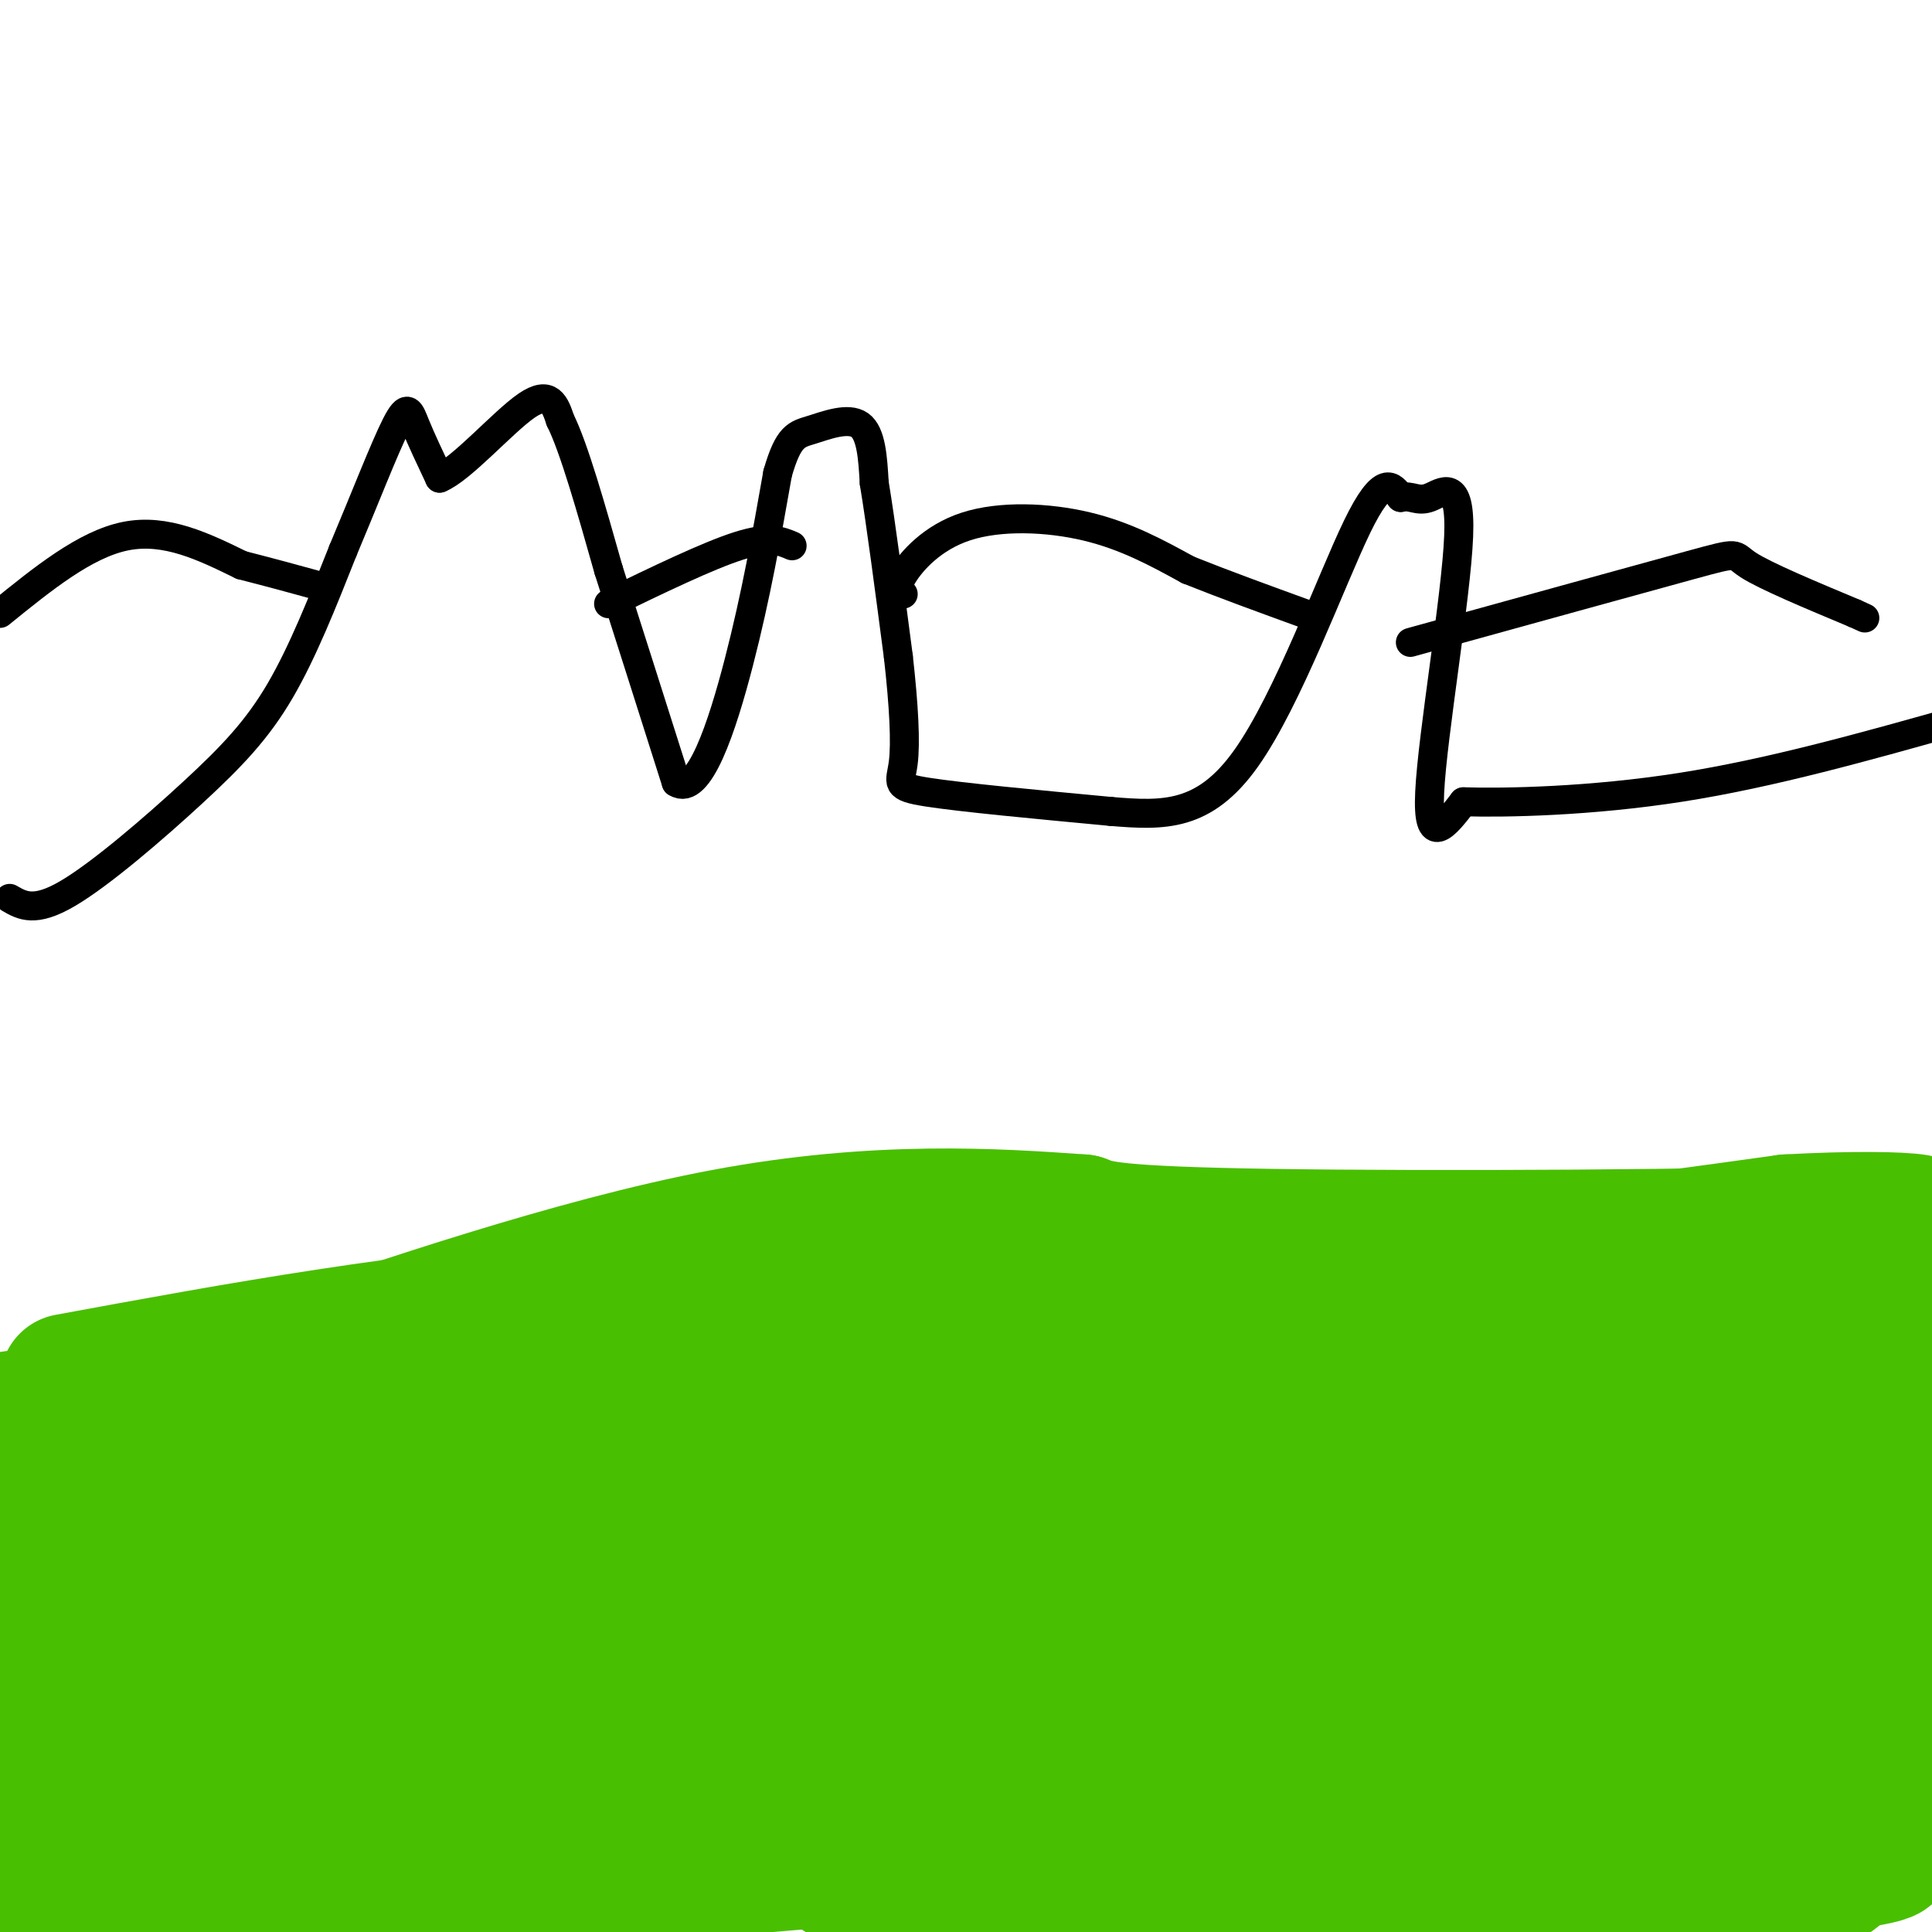
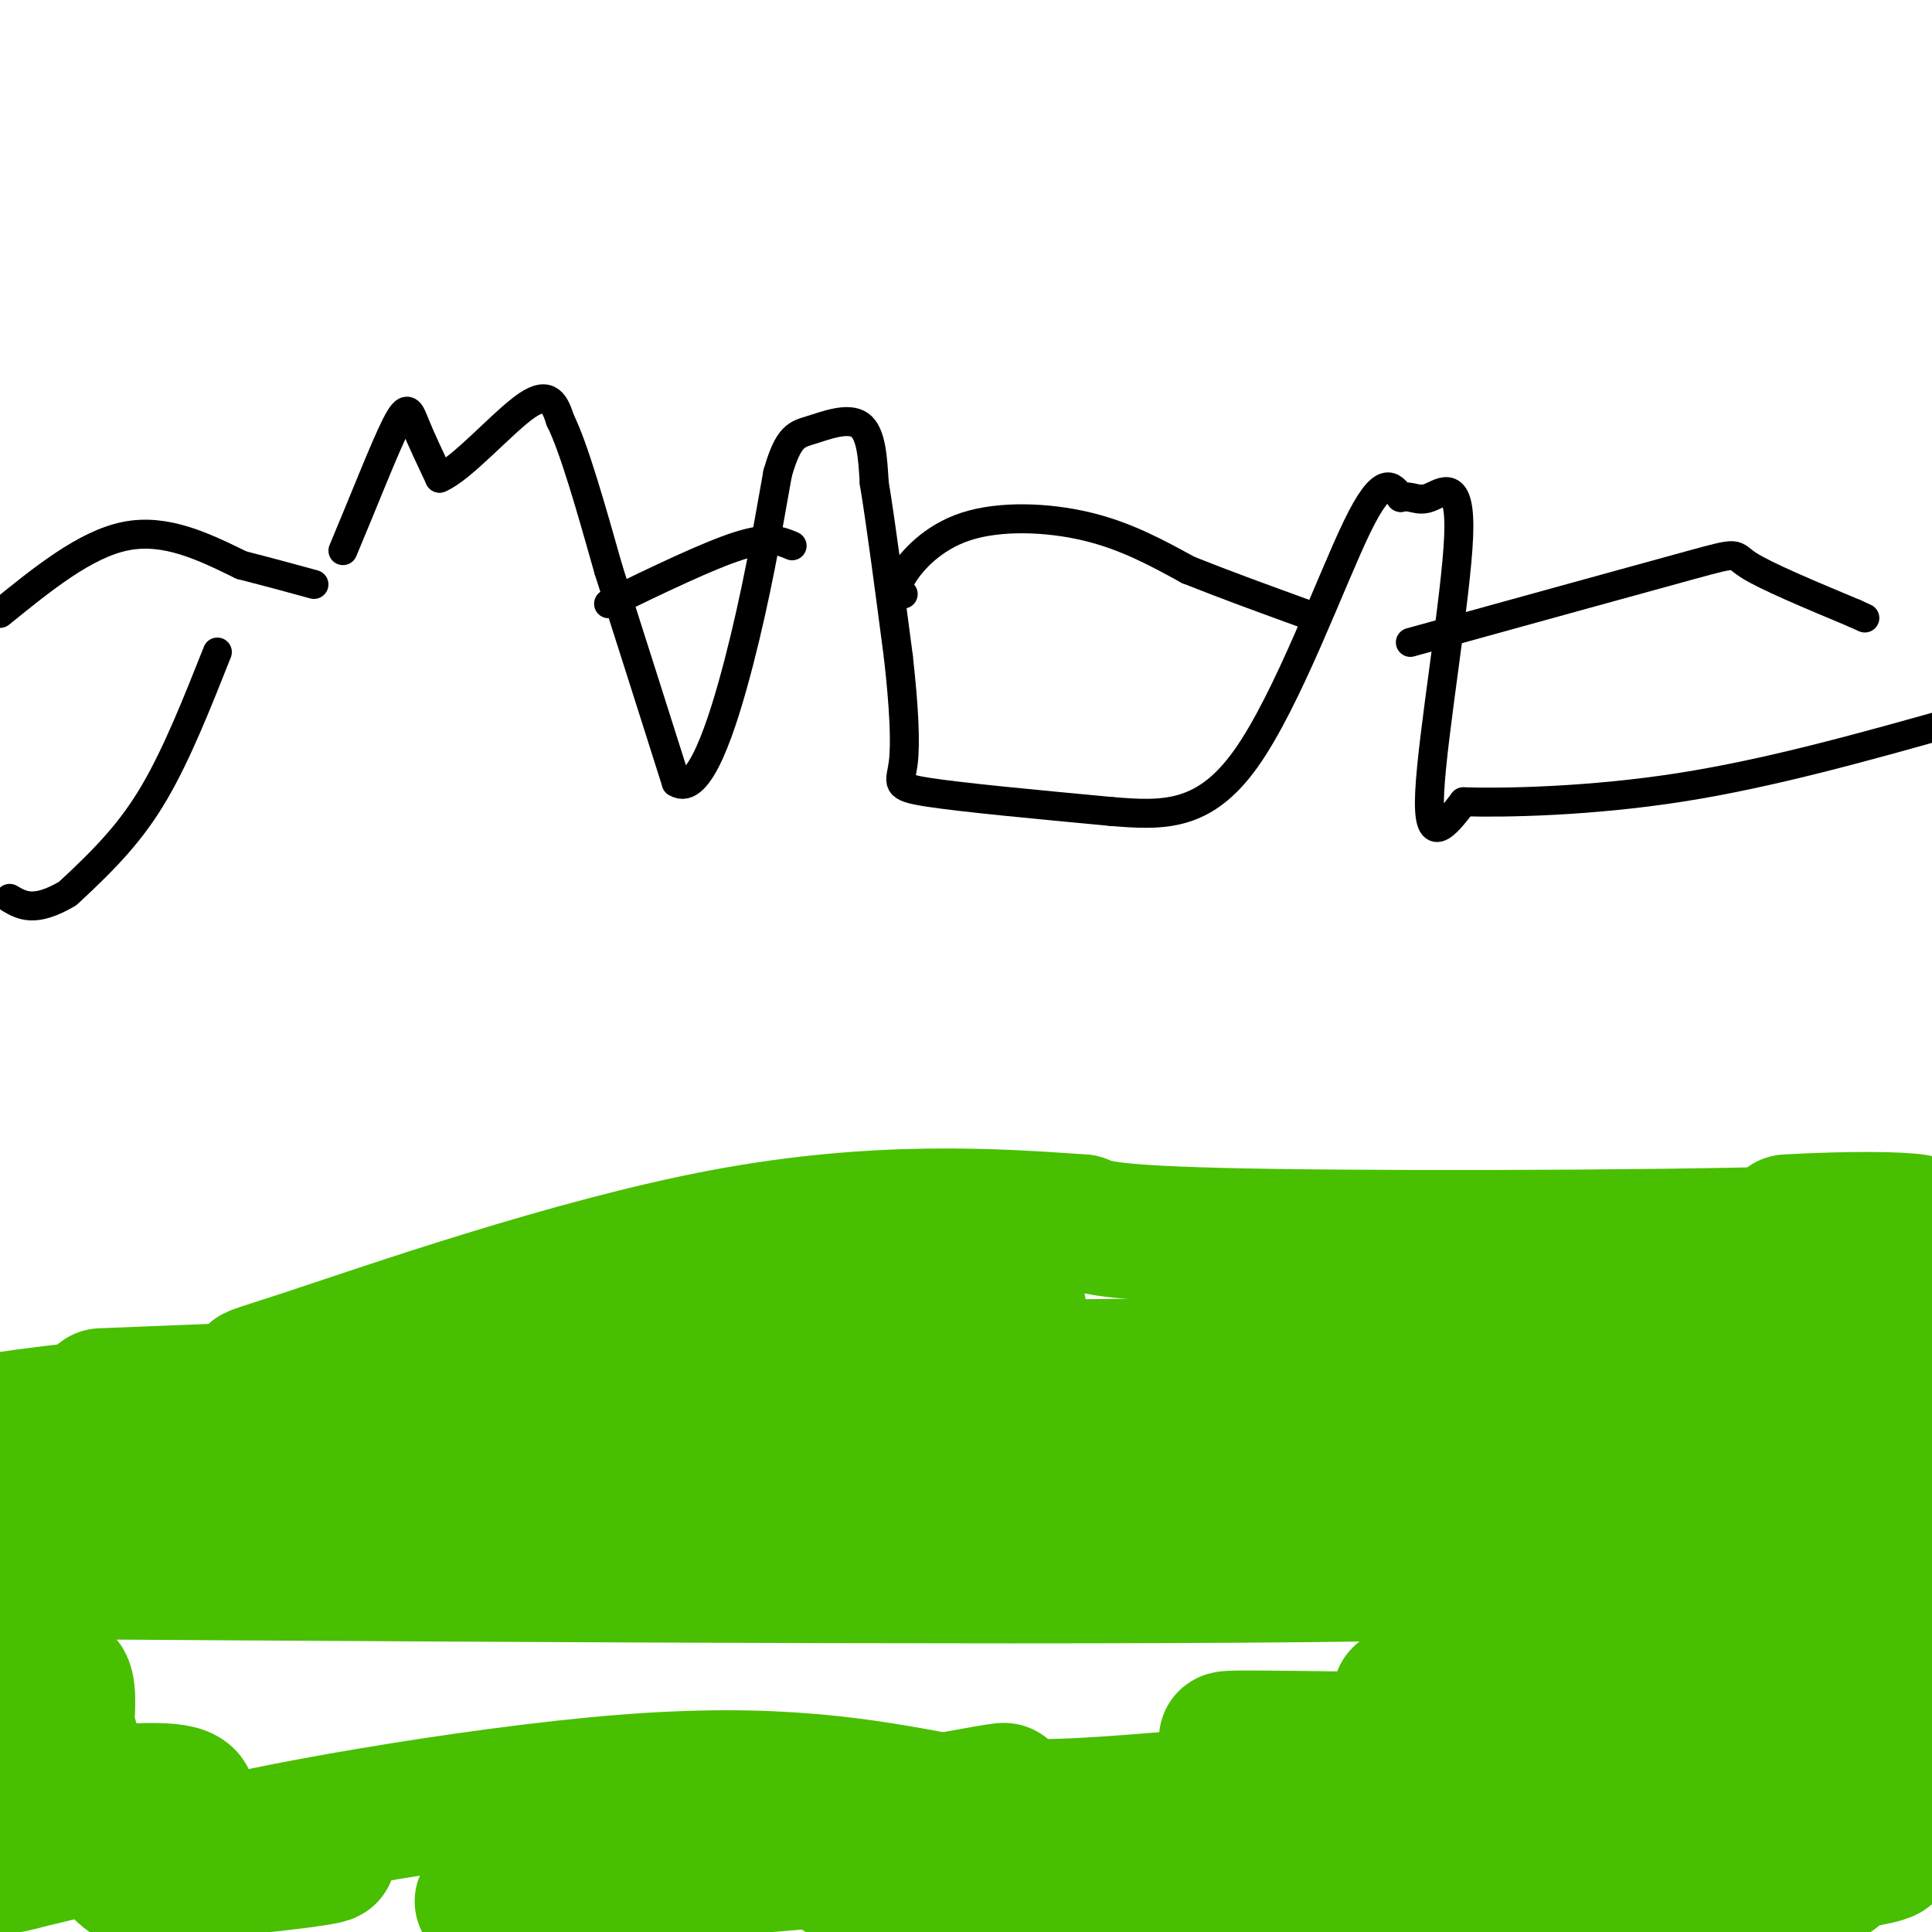
<svg xmlns="http://www.w3.org/2000/svg" viewBox="0 0 400 400" version="1.1">
  <g fill="none" stroke="#000000" stroke-width="6" stroke-linecap="round" stroke-linejoin="round">
-     <path d="M2,186c2.589,1.500 5.179,3.000 12,-1c6.821,-4.000 17.875,-13.500 26,-21c8.125,-7.500 13.321,-13.000 18,-21c4.679,-8.000 8.839,-18.500 13,-29" />
+     <path d="M2,186c2.589,1.500 5.179,3.000 12,-1c8.125,-7.500 13.321,-13.000 18,-21c4.679,-8.000 8.839,-18.500 13,-29" />
    <path d="M71,114c4.321,-10.238 8.625,-21.333 11,-26c2.375,-4.667 2.821,-2.905 4,0c1.179,2.905 3.089,6.952 5,11" />
    <path d="M91,99c4.467,-1.756 13.133,-11.644 18,-15c4.867,-3.356 5.933,-0.178 7,3" />
    <path d="M116,87c2.833,5.667 6.417,18.333 10,31" />
    <path d="M126,118c4.000,12.500 9.000,28.250 14,44" />
    <path d="M140,162c4.711,3.022 9.489,-11.422 13,-25c3.511,-13.578 5.756,-26.289 8,-39" />
    <path d="M161,98c2.262,-7.869 3.917,-8.042 7,-9c3.083,-0.958 7.595,-2.702 10,-1c2.405,1.702 2.702,6.851 3,12" />
    <path d="M181,100c1.333,8.000 3.167,22.000 5,36" />
    <path d="M186,136c1.155,10.238 1.542,17.833 1,22c-0.542,4.167 -2.012,4.905 5,6c7.012,1.095 22.506,2.548 38,4" />
    <path d="M230,168c10.952,0.917 19.333,1.208 28,-11c8.667,-12.208 17.619,-36.917 23,-48c5.381,-11.083 7.190,-8.542 9,-6" />
    <path d="M290,103c2.270,-0.574 3.443,0.990 6,0c2.557,-0.990 6.496,-4.536 6,8c-0.496,12.536 -5.427,41.153 -6,53c-0.573,11.847 3.214,6.923 7,2" />
    <path d="M303,166c8.511,0.267 26.289,-0.067 45,-3c18.711,-2.933 38.356,-8.467 58,-14" />
    <path d="M187,123c-0.851,-0.613 -1.702,-1.226 0,-4c1.702,-2.774 5.958,-7.708 13,-10c7.042,-2.292 16.869,-1.940 25,0c8.131,1.940 14.565,5.470 21,9" />
    <path d="M246,118c7.500,3.000 15.750,6.000 24,9" />
    <path d="M292,133c23.644,-6.533 47.289,-13.067 58,-16c10.711,-2.933 8.489,-2.267 12,0c3.511,2.267 12.756,6.133 22,10" />
    <path d="M384,127c3.667,1.667 1.833,0.833 0,0" />
    <path d="M126,125c10.333,-5.000 20.667,-10.000 27,-12c6.333,-2.000 8.667,-1.000 11,0" />
    <path d="M0,127c8.833,-7.167 17.667,-14.333 26,-16c8.333,-1.667 16.167,2.167 24,6" />
    <path d="M50,117c6.500,1.667 10.750,2.833 15,4" />
  </g>
  <g fill="none" stroke="#49BF01" stroke-width="28" stroke-linecap="round" stroke-linejoin="round">
-     <path d="M14,286c35.111,-6.467 70.222,-12.933 112,-16c41.778,-3.067 90.222,-2.733 132,-5c41.778,-2.267 76.889,-7.133 112,-12" />
    <path d="M370,253c27.238,-1.500 39.333,0.750 14,2c-25.333,1.250 -88.095,1.500 -121,1c-32.905,-0.500 -35.952,-1.750 -39,-3" />
    <path d="M224,253c-17.686,-1.264 -42.400,-2.923 -74,3c-31.600,5.923 -70.086,19.430 -87,25c-16.914,5.570 -12.255,3.204 5,3c17.255,-0.204 47.107,1.753 77,-1c29.893,-2.753 59.827,-10.215 65,-12c5.173,-1.785 -14.413,2.108 -34,6" />
    <path d="M176,277c-45.338,5.666 -141.682,16.830 -173,19c-31.318,2.170 2.389,-4.656 62,-8c59.611,-3.344 145.126,-3.208 154,0c8.874,3.208 -58.893,9.488 -115,12c-56.107,2.512 -100.553,1.256 -145,0" />
    <path d="M127,311c64.356,-1.467 128.711,-2.933 170,-3c41.289,-0.067 59.511,1.267 74,3c14.489,1.733 25.244,3.867 36,6" />
    <path d="M363,321c-12.333,2.167 -24.667,4.333 -93,5c-68.333,0.667 -192.667,-0.167 -317,-1" />
-     <path d="M6,326c134.263,8.313 268.526,16.625 274,22c5.474,5.375 -117.842,7.812 -175,9c-57.158,1.188 -48.158,1.128 -59,0c-10.842,-1.128 -41.526,-3.322 20,-10c61.526,-6.678 215.263,-17.839 369,-29" />
    <path d="M353,318c-77.732,0.139 -155.465,0.277 -194,0c-38.535,-0.277 -37.874,-0.971 -44,-3c-6.126,-2.029 -19.039,-5.395 23,-7c42.039,-1.605 139.031,-1.451 166,0c26.969,1.451 -16.085,4.198 -64,6c-47.915,1.802 -100.690,2.658 -145,0c-44.310,-2.658 -80.155,-8.829 -116,-15" />
    <path d="M261,295c0.000,0.000 -280.000,5.000 -280,5" />
    <path d="M21,289c65.528,-2.622 131.056,-5.244 202,-6c70.944,-0.756 147.305,0.354 173,2c25.695,1.646 0.726,3.828 -10,5c-10.726,1.172 -7.207,1.335 -37,1c-29.793,-0.335 -92.896,-1.167 -156,-2" />
    <path d="M193,289c-35.295,-0.150 -45.533,0.475 -7,0c38.533,-0.475 125.836,-2.051 152,-1c26.164,1.051 -8.810,4.729 -8,2c0.810,-2.729 37.405,-11.864 74,-21" />
-     <path d="M397,283c-0.464,0.767 -0.929,1.533 -3,4c-2.071,2.467 -5.750,6.633 -6,-1c-0.250,-7.633 2.927,-27.065 0,-15c-2.927,12.065 -11.960,55.626 -15,58c-3.040,2.374 -0.088,-36.438 2,-43c2.088,-6.562 3.311,19.125 -2,22c-5.311,2.875 -17.155,-17.063 -29,-37" />
    <path d="M344,271c-9.638,0.406 -19.231,19.919 -23,25c-3.769,5.081 -1.712,-4.272 1,-8c2.712,-3.728 6.080,-1.830 7,2c0.920,3.830 -0.609,9.594 3,12c3.609,2.406 12.356,1.456 18,2c5.644,0.544 8.184,2.584 10,7c1.816,4.416 2.908,11.208 4,18" />
    <path d="M364,329c2.279,5.266 5.976,9.430 0,22c-5.976,12.570 -21.625,33.544 -17,27c4.625,-6.544 29.524,-40.607 38,-50c8.476,-9.393 0.530,5.884 -5,15c-5.530,9.116 -8.643,12.070 -11,15c-2.357,2.930 -3.959,5.837 -14,13c-10.041,7.163 -28.520,18.581 -47,30" />
    <path d="M313,392c8.530,-6.492 17.060,-12.983 28,-18c10.940,-5.017 24.290,-8.559 28,-8c3.710,0.559 -2.221,5.218 -18,11c-15.779,5.782 -41.408,12.688 -59,16c-17.592,3.313 -27.148,3.032 -32,0c-4.852,-3.032 -4.998,-8.816 22,-12c26.998,-3.184 81.142,-3.767 96,-2c14.858,1.767 -9.571,5.883 -34,10" />
    <path d="M344,389c-19.667,3.500 -51.833,7.250 -84,11" />
    <path d="M323,391c43.641,-3.577 87.282,-7.155 59,-9c-28.282,-1.845 -128.488,-1.959 -195,2c-66.512,3.959 -99.330,11.989 -83,9c16.330,-2.989 81.809,-16.997 99,-21c17.191,-4.003 -13.904,1.998 -45,8" />
-     <path d="M158,380c-47.833,6.667 -144.917,19.333 -242,32" />
-     <path d="M6,397c5.583,-1.667 11.167,-3.333 9,-3c-2.167,0.333 -12.083,2.667 -22,5" />
    <path d="M4,373c13.270,-1.442 26.539,-2.884 32,-2c5.461,0.884 3.113,4.093 -4,7c-7.113,2.907 -18.992,5.514 -25,7c-6.008,1.486 -6.145,1.853 -7,0c-0.855,-1.853 -2.427,-5.927 -4,-10" />
    <path d="M1,354c3.293,-1.807 6.586,-3.615 9,-5c2.414,-1.385 3.949,-2.349 4,3c0.051,5.349 -1.382,17.011 -3,23c-1.618,5.989 -3.420,6.303 -5,0c-1.580,-6.303 -2.937,-19.225 -3,-24c-0.063,-4.775 1.169,-1.404 3,-1c1.831,0.404 4.262,-2.161 7,5c2.738,7.161 5.782,24.046 11,31c5.218,6.954 12.609,3.977 20,1" />
    <path d="M44,387c10.992,-0.700 28.472,-2.951 23,-3c-5.472,-0.049 -33.896,2.102 -25,-1c8.896,-3.102 55.113,-11.458 87,-14c31.887,-2.542 49.443,0.729 67,4" />
    <path d="M196,373c14.536,1.071 17.375,1.750 40,0c22.625,-1.750 65.036,-5.929 86,-10c20.964,-4.071 20.482,-8.036 20,-12" />
    <path d="M342,351c5.956,-2.400 10.844,-2.400 2,-2c-8.844,0.400 -31.422,1.200 -54,2" />
    <path d="M290,351c-1.426,0.896 22.010,2.137 33,4c10.990,1.863 9.536,4.348 -10,5c-19.536,0.652 -57.153,-0.528 -59,0c-1.847,0.528 32.077,2.764 66,5" />
    <path d="M320,365c21.735,1.223 43.073,1.781 54,0c10.927,-1.781 11.444,-5.900 11,-9c-0.444,-3.100 -1.850,-5.181 -4,-7c-2.150,-1.819 -5.043,-3.377 -14,-4c-8.957,-0.623 -23.979,-0.312 -39,0" />
    <path d="M328,345c5.667,0.000 39.333,0.000 73,0" />
    <path d="M397,345c0.321,2.494 0.643,4.988 -2,6c-2.643,1.012 -8.250,0.542 -9,3c-0.750,2.458 3.357,7.845 4,13c0.643,5.155 -2.179,10.077 -5,15" />
    <path d="M385,382c-2.778,5.000 -7.222,10.000 -24,13c-16.778,3.000 -45.889,4.000 -75,5" />
    <path d="M214,397c18.333,-1.250 36.667,-2.500 30,-4c-6.667,-1.500 -38.333,-3.250 -70,-5" />
  </g>
</svg>